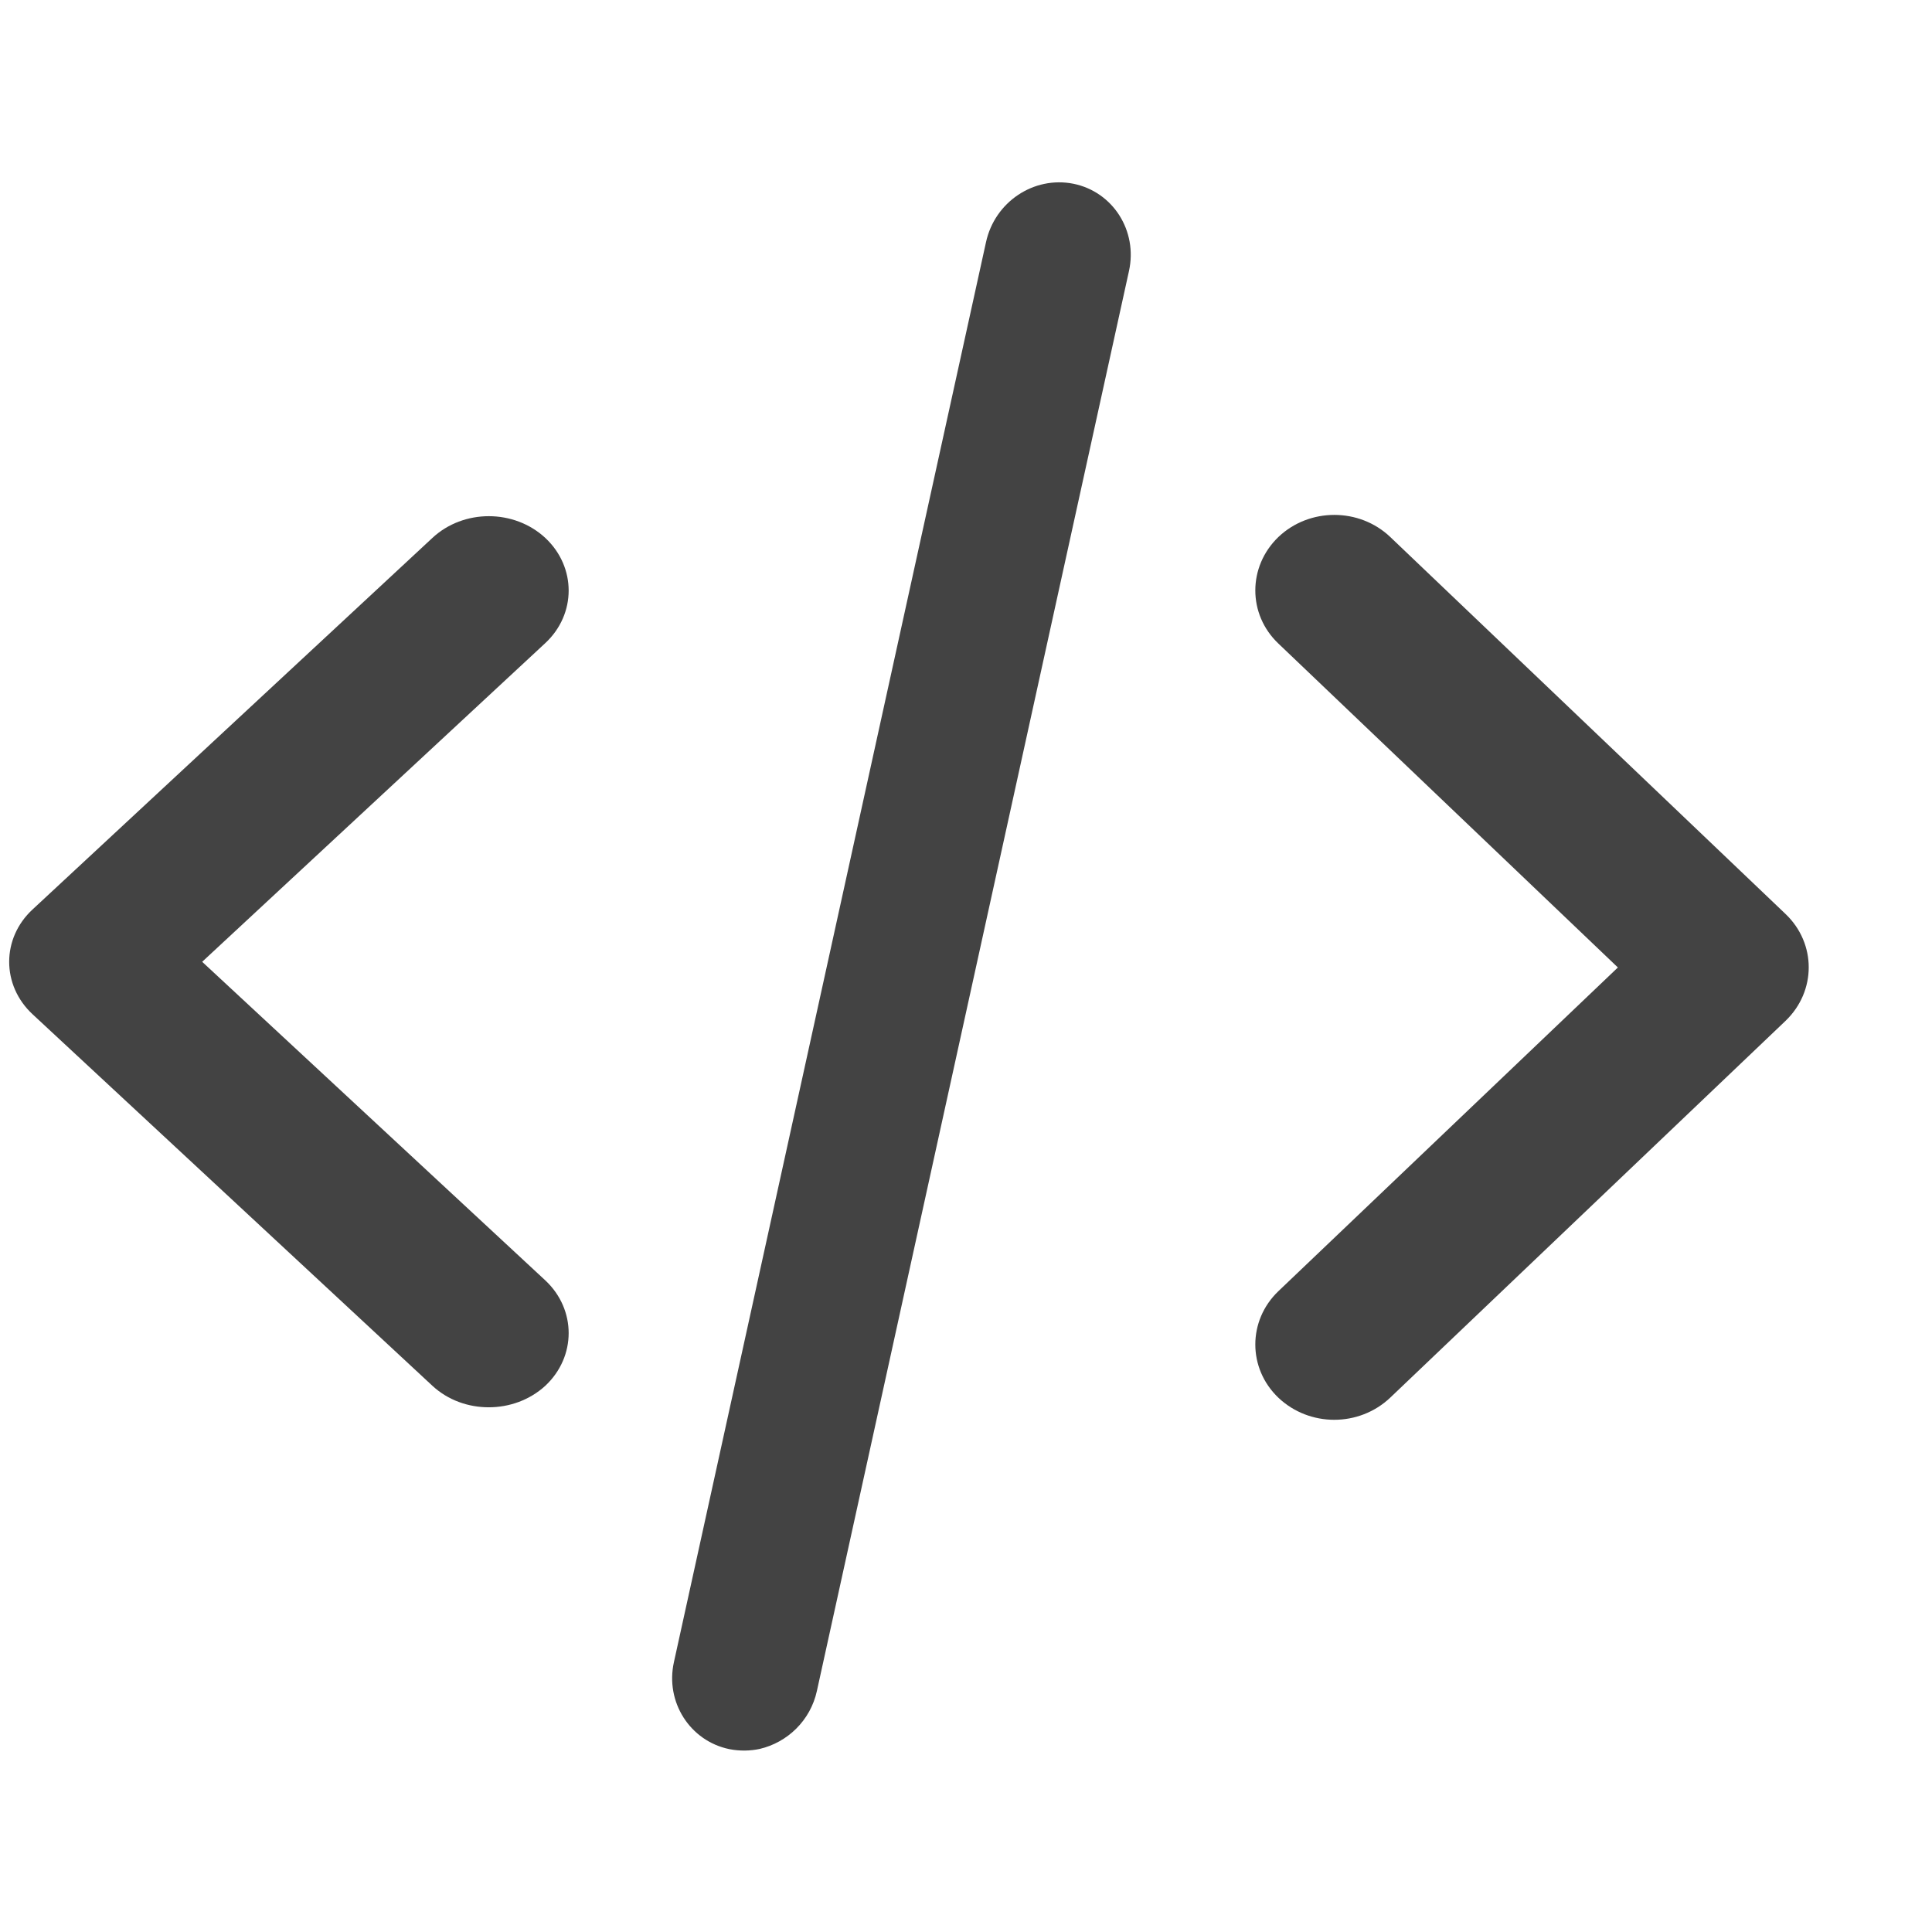
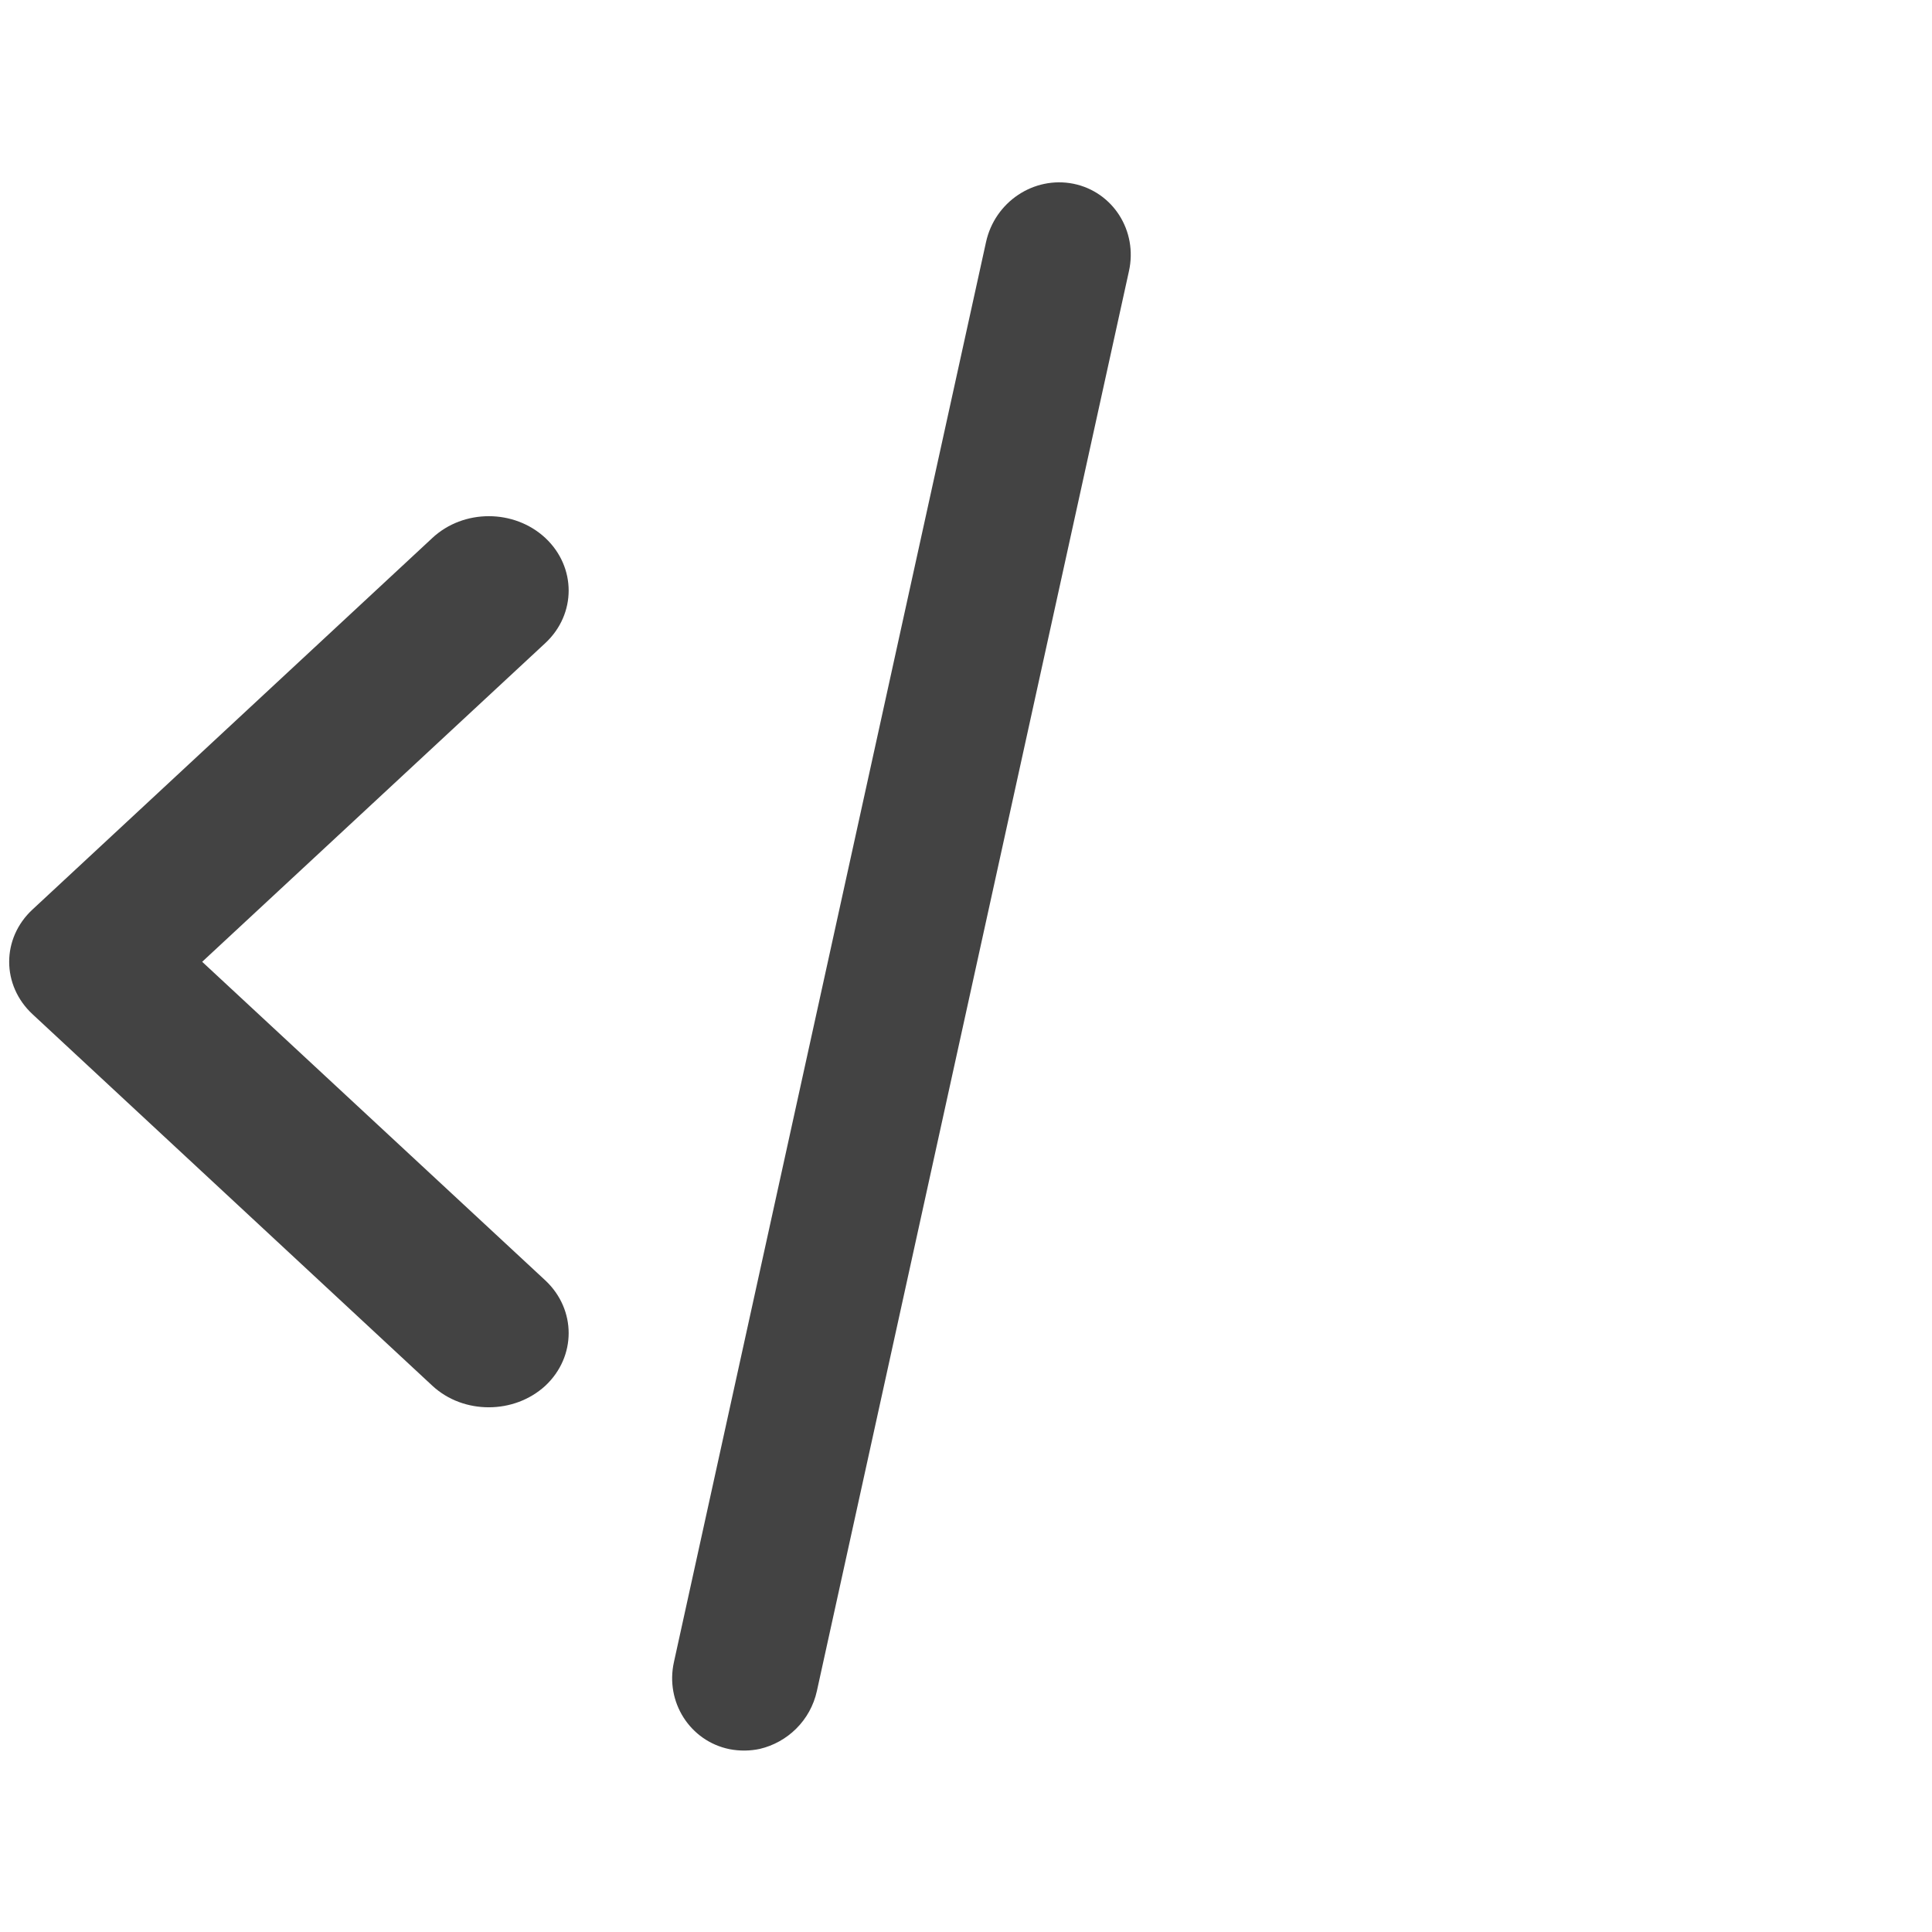
<svg xmlns="http://www.w3.org/2000/svg" width="800px" height="800px" viewBox="0 -0.5 17 17" version="1.1" class="si-glyph si-glyph-code">
  <title>815</title>
  <defs>

</defs>
  <g stroke="none" stroke-width="1" fill="none" fill-rule="evenodd">
    <g transform="translate(0, 1)" fill="#434343">
-       <path d="M11.74,10.993 C11.918,10.993 12.096,10.928 12.233,10.798 L15.712,7.482 C15.983,7.221 15.983,6.802 15.712,6.543 L12.233,3.225 C11.961,2.966 11.521,2.966 11.249,3.225 C10.978,3.486 10.978,3.906 11.249,4.163 L14.236,7.013 L11.249,9.861 C10.978,10.12 10.978,10.541 11.249,10.799 C11.385,10.928 11.563,10.993 11.74,10.993 L11.74,10.993 Z" class="si-glyph-fill">
- 
- </path>
      <path d="M4.301,10.883 C4.121,10.883 3.942,10.821 3.804,10.693 L0.287,7.425 C0.012,7.17 0.012,6.756 0.287,6.502 L3.804,3.234 C4.078,2.978 4.524,2.978 4.799,3.234 C5.072,3.49 5.072,3.903 4.799,4.158 L1.779,6.963 L4.799,9.767 C5.072,10.023 5.072,10.437 4.799,10.693 C4.661,10.82 4.48,10.883 4.301,10.883 L4.301,10.883 Z" class="si-glyph-fill">

</path>
      <path d="M6.685,13.889 C6.928,13.832 7.131,13.64 7.188,13.379 L9.934,0.885 C10.012,0.531 9.793,0.188 9.446,0.117 C9.096,0.047 8.753,0.277 8.676,0.631 L5.93,13.125 C5.852,13.477 6.072,13.82 6.418,13.891 C6.51,13.909 6.601,13.907 6.685,13.889 L6.685,13.889 Z" class="si-glyph-fill">

</path>
    </g>
  </g>
</svg>